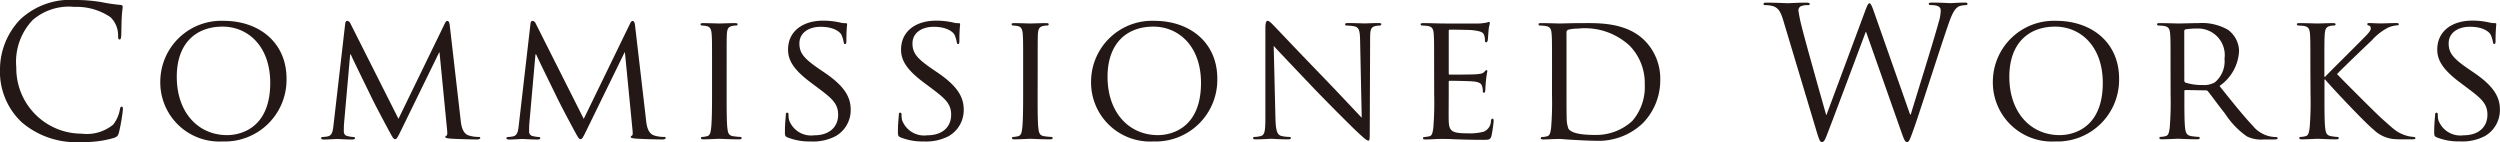
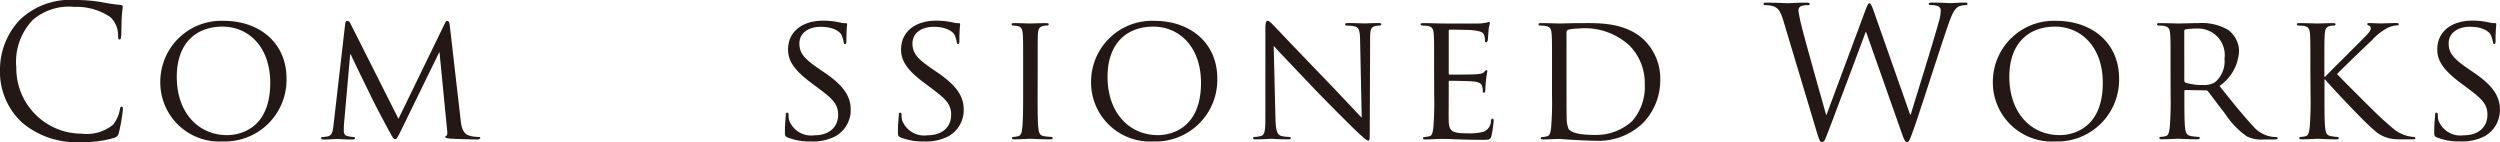
<svg xmlns="http://www.w3.org/2000/svg" width="207.045" height="11.76" viewBox="0 0 207.045 11.76">
  <title>nav_commissioned_works_off</title>
-   <path d="M1.815,10.14A5.744,5.744,0,0,1,0,5.7,5.989,5.989,0,0,1,1.68,1.605,6.061,6.061,0,0,1,6.255,0,12.832,12.832,0,0,1,8.43.18a13.082,13.082,0,0,0,1.53.225c.165.015.2.075.2.165,0,.12-.045.3-.075.84-.03.5-.03,1.32-.045,1.545S9.99,3.27,9.9,3.27s-.12-.1-.12-.315a2.075,2.075,0,0,0-.63-1.53,4.992,4.992,0,0,0-3-.855A4.579,4.579,0,0,0,2.7,1.665,5.019,5.019,0,0,0,1.35,5.58a5.416,5.416,0,0,0,5.415,5.49,3.452,3.452,0,0,0,2.61-.75A2.854,2.854,0,0,0,9.93,9.06c.03-.165.06-.225.15-.225s.1.1.1.225a15.557,15.557,0,0,1-.33,1.92c-.09.285-.12.315-.39.436a8.7,8.7,0,0,1-2.7.345A6.92,6.92,0,0,1,1.815,10.14Z" fill="#231815" />
+   <path d="M1.815,10.14A5.744,5.744,0,0,1,0,5.7,5.989,5.989,0,0,1,1.68,1.605,6.061,6.061,0,0,1,6.255,0,12.832,12.832,0,0,1,8.43.18a13.082,13.082,0,0,0,1.53.225c.165.015.2.075.2.165,0,.12-.045.3-.075.84-.03.5-.03,1.32-.045,1.545S9.99,3.27,9.9,3.27s-.12-.1-.12-.315a2.075,2.075,0,0,0-.63-1.53,4.992,4.992,0,0,0-3-.855A4.579,4.579,0,0,0,2.7,1.665,5.019,5.019,0,0,0,1.35,5.58a5.416,5.416,0,0,0,5.415,5.49,3.452,3.452,0,0,0,2.61-.75A2.854,2.854,0,0,0,9.93,9.06c.03-.165.06-.225.15-.225s.1.1.1.225a15.557,15.557,0,0,1-.33,1.92c-.09.285-.12.315-.39.436a8.7,8.7,0,0,1-2.7.345A6.92,6.92,0,0,1,1.815,10.14" fill="#231815" />
  <path d="M18.51,1.725c2.97,0,5.22,1.815,5.22,4.785a5.109,5.109,0,0,1-5.294,5.205,4.89,4.89,0,0,1-5.16-5.01A5.05,5.05,0,0,1,18.51,1.725Zm.3,9.465c1.185,0,3.57-.63,3.57-4.32,0-3.06-1.86-4.665-3.945-4.665-2.205,0-3.795,1.38-3.795,4.155C14.64,9.33,16.425,11.19,18.81,11.19Z" fill="#231815" />
  <path d="M38.145,9.9c.045.45.135,1.14.675,1.32a2.781,2.781,0,0,0,.855.12c.06,0,.1.03.1.09,0,.075-.12.12-.27.12-.3,0-1.77-.03-2.25-.075-.315-.03-.375-.075-.375-.135a.109.109,0,0,1,.09-.1c.075-.015.09-.21.06-.45l-.63-6.45h-.03l-3.18,6.51c-.27.555-.345.675-.465.675s-.2-.12-.45-.585c-.345-.63-1.215-2.265-1.545-2.955-.39-.81-1.455-2.955-1.68-3.48H29l-.51,5.76c-.015.2-.015.435-.015.645a.357.357,0,0,0,.315.36,2.139,2.139,0,0,0,.51.075c.045,0,.1.045.1.09,0,.09-.09.12-.24.12-.5,0-1.125-.045-1.23-.045-.12,0-.75.045-1.11.045-.135,0-.225-.03-.225-.12,0-.045.06-.09.135-.09a2.589,2.589,0,0,0,.39-.045c.435-.075.45-.54.51-1.02l.96-8.325c.015-.135.075-.225.15-.225a.3.3,0,0,1,.27.195L33,9.84l3.84-7.9c.06-.12.12-.21.21-.21s.165.1.195.345Z" fill="#231815" />
-   <path d="M53.5,9.9c.045.45.135,1.14.675,1.32a2.781,2.781,0,0,0,.855.12c.06,0,.1.03.1.09,0,.075-.12.12-.27.12-.3,0-1.77-.03-2.25-.075-.315-.03-.375-.075-.375-.135a.109.109,0,0,1,.09-.1c.075-.015.09-.21.06-.45l-.63-6.45h-.03l-3.18,6.51c-.27.555-.345.675-.465.675s-.2-.12-.45-.585c-.345-.63-1.215-2.265-1.545-2.955-.39-.81-1.455-2.955-1.68-3.48h-.06l-.51,5.76c-.015.2-.015.435-.015.645a.357.357,0,0,0,.315.36,2.139,2.139,0,0,0,.51.075c.045,0,.1.045.1.09,0,.09-.09.12-.24.12-.5,0-1.125-.045-1.23-.045-.12,0-.75.045-1.11.045-.135,0-.225-.03-.225-.12,0-.045.06-.09.135-.09a2.589,2.589,0,0,0,.39-.045c.435-.075.45-.54.51-1.02l.96-8.325c.015-.135.075-.225.15-.225a.3.3,0,0,1,.27.195l3.99,7.92,3.84-7.9c.06-.12.12-.21.21-.21s.165.1.195.345Z" fill="#231815" />
-   <path d="M60.18,7.845c0,1.23,0,2.235.06,2.76.045.375.09.615.48.675a5.416,5.416,0,0,0,.6.06.1.1,0,0,1,.1.1c0,.06-.06.1-.21.1-.735,0-1.59-.045-1.65-.045s-.9.045-1.3.045c-.135,0-.21-.03-.21-.1a.1.1,0,0,1,.1-.1,1.9,1.9,0,0,0,.4-.06c.255-.06.3-.3.345-.675.06-.524.075-1.53.075-2.76V5.595c0-1.979,0-2.34-.03-2.745-.03-.435-.135-.63-.42-.69a2.329,2.329,0,0,0-.405-.045.113.113,0,0,1-.1-.1c0-.075.06-.1.21-.1.435,0,1.26.03,1.335.03s.915-.03,1.32-.03c.15,0,.21.03.21.1a.128.128,0,0,1-.1.1,1.481,1.481,0,0,0-.33.03c-.36.075-.435.255-.465.705-.015.4-.015.765-.015,2.745Z" fill="#231815" />
  <path d="M65.2,11.37c-.18-.09-.194-.135-.194-.48,0-.63.06-1.14.074-1.35,0-.135.03-.21.105-.21s.12.045.12.15a1.916,1.916,0,0,0,.045.465,1.941,1.941,0,0,0,2.085,1.26c1.3,0,1.979-.735,1.979-1.7,0-.915-.5-1.35-1.665-2.22l-.6-.45C65.729,5.775,65.265,5,65.265,4.11c0-1.5,1.185-2.4,2.925-2.4a6.383,6.383,0,0,1,1.365.15,1.721,1.721,0,0,0,.465.06c.1,0,.135.015.135.09,0,.06-.06.48-.06,1.35,0,.195-.016.285-.105.285s-.105-.06-.12-.165a2.343,2.343,0,0,0-.2-.63c-.09-.15-.524-.63-1.71-.63-.96,0-1.755.48-1.755,1.38,0,.81.405,1.275,1.71,2.16l.375.255C69.9,7.11,70.454,8,70.454,9.09a2.486,2.486,0,0,1-1.229,2.175,4.045,4.045,0,0,1-2.1.45A4.845,4.845,0,0,1,65.2,11.37Z" fill="#231815" />
  <path d="M74.564,11.37c-.18-.09-.2-.135-.2-.48,0-.63.061-1.14.075-1.35,0-.135.03-.21.105-.21s.119.045.119.15a1.916,1.916,0,0,0,.045.465,1.941,1.941,0,0,0,2.085,1.26c1.306,0,1.98-.735,1.98-1.7,0-.915-.5-1.35-1.665-2.22l-.6-.45C75.089,5.775,74.624,5,74.624,4.11c0-1.5,1.186-2.4,2.925-2.4a6.368,6.368,0,0,1,1.365.15,1.725,1.725,0,0,0,.465.06c.105,0,.135.015.135.09,0,.06-.06.48-.06,1.35,0,.195-.015.285-.1.285s-.105-.06-.12-.165a2.379,2.379,0,0,0-.2-.63c-.09-.15-.525-.63-1.71-.63-.96,0-1.755.48-1.755,1.38,0,.81.405,1.275,1.71,2.16l.375.255c1.6,1.095,2.16,1.98,2.16,3.075a2.485,2.485,0,0,1-1.23,2.175,4.041,4.041,0,0,1-2.1.45A4.842,4.842,0,0,1,74.564,11.37Z" fill="#231815" />
  <path d="M85.935,7.845c0,1.23,0,2.235.06,2.76.045.375.09.615.48.675a5.4,5.4,0,0,0,.6.06.1.1,0,0,1,.105.1c0,.06-.061.1-.21.1-.735,0-1.591-.045-1.65-.045-.075,0-.9.045-1.3.045-.136,0-.21-.03-.21-.1a.1.1,0,0,1,.1-.1,1.9,1.9,0,0,0,.405-.06c.255-.06.3-.3.345-.675.061-.524.075-1.53.075-2.76V5.595c0-1.979,0-2.34-.03-2.745-.029-.435-.135-.63-.42-.69a2.319,2.319,0,0,0-.405-.045.113.113,0,0,1-.1-.1c0-.075.06-.1.21-.1.435,0,1.26.03,1.335.03.06,0,.915-.03,1.32-.03.149,0,.21.03.21.1a.128.128,0,0,1-.105.1,1.486,1.486,0,0,0-.33.03c-.359.075-.435.255-.465.705-.015.4-.015.765-.015,2.745Z" fill="#231815" />
  <path d="M95.595,1.725c2.97,0,5.22,1.815,5.22,4.785a5.108,5.108,0,0,1-5.295,5.205,4.89,4.89,0,0,1-5.159-5.01A5.05,5.05,0,0,1,95.595,1.725Zm.3,9.465c1.186,0,3.57-.63,3.57-4.32,0-3.06-1.86-4.665-3.945-4.665-2.2,0-3.795,1.38-3.795,4.155C91.725,9.33,93.51,11.19,95.895,11.19Z" fill="#231815" />
  <path d="M105.63,9.81c.03,1.05.15,1.365.51,1.455a3.138,3.138,0,0,0,.66.075.1.1,0,0,1,.105.1c0,.075-.091.1-.24.1-.75,0-1.275-.045-1.4-.045s-.675.045-1.274.045c-.135,0-.21-.015-.21-.1a.1.1,0,0,1,.1-.1,2.071,2.071,0,0,0,.54-.075c.33-.09.375-.435.375-1.59V2.37c0-.51.075-.645.181-.645.149,0,.375.255.51.39.21.21,2.13,2.25,4.17,4.35,1.3,1.35,2.715,2.865,3.119,3.285l-.135-6.39c-.015-.825-.09-1.11-.5-1.185a4.167,4.167,0,0,0-.645-.06A.105.105,0,0,1,111.4,2c0-.075.105-.09.255-.09.6,0,1.23.03,1.381.03s.585-.03,1.124-.03c.136,0,.24.015.24.09a.149.149,0,0,1-.149.12,1.507,1.507,0,0,0-.315.03c-.435.09-.465.345-.465,1.11l-.03,7.47c0,.84-.015.915-.1.915-.136,0-.271-.1-1-.78-.136-.12-2.04-2-3.436-3.45-1.529-1.605-3.015-3.165-3.42-3.615Z" fill="#231815" />
  <path d="M118.771,5.595c0-1.979,0-2.34-.03-2.745-.03-.435-.105-.645-.54-.705a4.206,4.206,0,0,0-.45-.03.127.127,0,0,1-.1-.1c0-.075.06-.1.21-.1.6,0,1.455.03,1.529.03.091,0,2.851.015,3.15,0,.255-.015.5-.06.6-.075a.844.844,0,0,1,.181-.06c.045,0,.06.06.06.12,0,.09-.075.24-.1.6-.016.12-.046.69-.075.84-.016.06-.061.135-.12.135-.075,0-.105-.06-.105-.165a1.409,1.409,0,0,0-.074-.45c-.091-.21-.226-.3-.945-.39-.226-.03-1.755-.045-1.905-.045-.06,0-.075.045-.075.135V6.045c0,.09,0,.135.075.135.165,0,1.905,0,2.205-.03.315-.03.51-.045.646-.18.09-.09.149-.165.194-.165s.075.03.075.105a6.935,6.935,0,0,0-.105.705c-.029.255-.06.735-.06.825,0,.1-.03.24-.12.24-.06,0-.09-.045-.09-.12a1.141,1.141,0,0,0-.06-.42c-.045-.18-.165-.33-.676-.39-.359-.045-1.77-.06-1.994-.06a.079.079,0,0,0-.091.09V7.845c0,.435-.015,1.92,0,2.175.03.855.271,1.021,1.575,1.021a4.389,4.389,0,0,0,1.32-.135.968.968,0,0,0,.6-.885c.03-.149.061-.195.135-.195s.091.1.091.195a10.561,10.561,0,0,1-.181,1.23c-.09.33-.225.33-.734.33-.99,0-1.755-.03-2.295-.045-.556-.03-.9-.03-1.1-.03-.029,0-.284,0-.569.015-.255.015-.556.03-.766.03-.135,0-.21-.03-.21-.1a.1.1,0,0,1,.105-.1,3.739,3.739,0,0,0,.405-.06c.255-.045.284-.3.345-.675a25.955,25.955,0,0,0,.075-2.76Z" fill="#231815" />
  <path d="M128.535,5.595c0-1.979,0-2.34-.03-2.745-.03-.435-.105-.645-.54-.705a4.206,4.206,0,0,0-.45-.03.127.127,0,0,1-.1-.1c0-.075.06-.1.21-.1.6,0,1.455.03,1.529.03.15,0,.99-.03,1.771-.03,1.319,0,3.734-.12,5.295,1.455A4.477,4.477,0,0,1,137.5,6.6a5.1,5.1,0,0,1-1.426,3.584,5.3,5.3,0,0,1-4,1.47c-.57,0-1.275-.045-1.846-.075s-1.02-.075-1.08-.075c-.029,0-.27.015-.54.015-.27.015-.585.03-.795.03-.135,0-.21-.03-.21-.1a.1.1,0,0,1,.105-.1,1.9,1.9,0,0,0,.405-.06c.255-.06.284-.3.345-.675a25.955,25.955,0,0,0,.075-2.76Zm1.2,1.38c0,1.35,0,2.535.016,2.775a2.417,2.417,0,0,0,.149.915c.165.24.63.51,2.19.51a4.425,4.425,0,0,0,3.09-1.155,4.293,4.293,0,0,0,1.035-3.029,4.419,4.419,0,0,0-1.245-3.2,5.452,5.452,0,0,0-4.275-1.425,3.528,3.528,0,0,0-.795.09.225.225,0,0,0-.165.255Z" fill="#231815" />
  <path d="M158.189,9.48h.06c.405-1.38,1.785-5.73,2.311-7.65a3.368,3.368,0,0,0,.165-.96c0-.27-.165-.45-.855-.45-.075,0-.135-.045-.135-.1,0-.075.075-.105.255-.105.765,0,1.395.045,1.53.045.1,0,.75-.045,1.215-.045.135,0,.21.03.21.09s-.045.12-.136.12A1.965,1.965,0,0,0,162.3.5c-.45.165-.689.795-.975,1.62-.66,1.9-2.175,6.675-2.76,8.354-.391,1.11-.465,1.29-.63,1.29s-.24-.2-.45-.78l-2.94-8.339h-.029c-.54,1.44-2.595,6.93-3.135,8.325-.24.63-.315.795-.5.795-.15,0-.226-.165-.525-1.185l-2.67-8.895c-.24-.795-.435-1.02-.825-1.17a2.446,2.446,0,0,0-.675-.09c-.075,0-.135-.015-.135-.1s.09-.105.24-.105c.779,0,1.6.045,1.77.045.135,0,.795-.045,1.545-.045.21,0,.271.045.271.105,0,.09-.075.1-.15.1a1.459,1.459,0,0,0-.585.09.391.391,0,0,0-.2.36,11.811,11.811,0,0,0,.285,1.38c.226.96,1.785,6.465,2.01,7.26h.03l3.18-8.55c.226-.615.285-.689.375-.689.105,0,.2.195.375.7Z" fill="#231815" />
  <path d="M170.279,1.725c2.97,0,5.22,1.815,5.22,4.785a5.108,5.108,0,0,1-5.295,5.205,4.89,4.89,0,0,1-5.159-5.01A5.05,5.05,0,0,1,170.279,1.725Zm.3,9.465c1.186,0,3.57-.63,3.57-4.32,0-3.06-1.86-4.665-3.945-4.665-2.2,0-3.795,1.38-3.795,4.155C166.409,9.33,168.194,11.19,170.579,11.19Z" fill="#231815" />
  <path d="M179.76,5.595c0-1.979,0-2.34-.03-2.745-.03-.435-.105-.645-.54-.705a4.206,4.206,0,0,0-.45-.03.127.127,0,0,1-.1-.1c0-.075.06-.1.21-.1.6,0,1.484.03,1.56.03.135,0,1.245-.03,1.65-.03a4.324,4.324,0,0,1,2.46.555,2.237,2.237,0,0,1,.915,1.74,3.727,3.727,0,0,1-1.62,2.91c1.08,1.35,2,2.5,2.76,3.3a2.489,2.489,0,0,0,1.935.93.116.116,0,0,1,.12.1c0,.075-.075.1-.314.1h-.825a2.664,2.664,0,0,1-1.41-.255,6.74,6.74,0,0,1-1.8-1.875c-.555-.69-1.14-1.515-1.425-1.86a.2.2,0,0,0-.181-.075l-1.68-.03c-.06,0-.09.03-.09.1v.3c0,1.23,0,2.22.06,2.745.046.375.12.615.525.675a4.869,4.869,0,0,0,.585.06.094.094,0,0,1,.105.1c0,.06-.061.1-.21.1-.721,0-1.561-.045-1.62-.045-.016,0-.9.045-1.306.045-.135,0-.21-.03-.21-.1a.1.1,0,0,1,.105-.1,1.9,1.9,0,0,0,.405-.06c.255-.06.284-.3.345-.675a25.955,25.955,0,0,0,.075-2.76Zm1.14,1.08a.189.189,0,0,0,.09.165,4.474,4.474,0,0,0,1.455.2,1.715,1.715,0,0,0,.99-.225,2.276,2.276,0,0,0,.795-1.95,2.2,2.2,0,0,0-2.28-2.5A5.764,5.764,0,0,0,181,2.43a.162.162,0,0,0-.105.15Z" fill="#231815" />
  <path d="M191.34,5.595c0-1.979,0-2.34-.03-2.745-.03-.435-.105-.645-.54-.705a4.206,4.206,0,0,0-.45-.03.127.127,0,0,1-.1-.1c0-.075.06-.1.21-.1.6,0,1.41.03,1.484.03.12,0,.915-.03,1.306-.03.149,0,.21.03.21.1a.113.113,0,0,1-.105.1,1.554,1.554,0,0,0-.33.03c-.345.075-.435.255-.465.705-.03.4-.03.765-.03,2.745V6.36h.061c.21-.24,2.564-2.565,3.06-3.075.375-.375.72-.705.72-.915,0-.165-.06-.24-.165-.255A.141.141,0,0,1,196.05,2c0-.06.06-.09.149-.09.271,0,.675.03.99.03.075,0,.945-.03,1.274-.03.136,0,.2.03.2.09s-.03.1-.135.1a2.179,2.179,0,0,0-.735.18,4.635,4.635,0,0,0-1.38,1.08c-.33.3-2.58,2.459-2.864,2.774.345.375,3.09,3.12,3.629,3.615,1.11.99,1.261,1.155,1.891,1.41a2.818,2.818,0,0,0,.81.18c.09,0,.165.045.165.1s-.06.1-.285.1h-.675a8.508,8.508,0,0,1-.915-.03,2.79,2.79,0,0,1-1.6-.78c-.6-.465-3.375-3.39-4-4.14h-.061V7.845c0,1.23,0,2.235.061,2.76.045.375.1.615.51.675a3.856,3.856,0,0,0,.51.06.1.1,0,0,1,.105.1c0,.06-.061.1-.21.1-.646,0-1.44-.045-1.545-.045s-.9.045-1.306.045c-.135,0-.21-.03-.21-.1a.1.1,0,0,1,.105-.1,1.9,1.9,0,0,0,.405-.06c.255-.06.284-.3.345-.675a25.955,25.955,0,0,0,.075-2.76Z" fill="#231815" />
  <path d="M201.795,11.37c-.18-.09-.2-.135-.2-.48,0-.63.061-1.14.075-1.35,0-.135.03-.21.105-.21s.12.045.12.15a1.916,1.916,0,0,0,.045.465,1.941,1.941,0,0,0,2.085,1.26c1.3,0,1.979-.735,1.979-1.7,0-.915-.5-1.35-1.665-2.22l-.6-.45c-1.425-1.065-1.89-1.845-1.89-2.729,0-1.5,1.185-2.4,2.925-2.4a6.366,6.366,0,0,1,1.364.15,1.725,1.725,0,0,0,.465.06c.105,0,.136.015.136.09a13.4,13.4,0,0,0-.061,1.35c0,.195-.015.285-.1.285s-.105-.06-.12-.165a2.343,2.343,0,0,0-.2-.63c-.09-.15-.524-.63-1.71-.63-.96,0-1.755.48-1.755,1.38,0,.81.405,1.275,1.71,2.16l.375.255c1.605,1.095,2.16,1.98,2.16,3.075a2.485,2.485,0,0,1-1.23,2.175,4.041,4.041,0,0,1-2.1.45A4.842,4.842,0,0,1,201.795,11.37Z" fill="#231815" />
</svg>